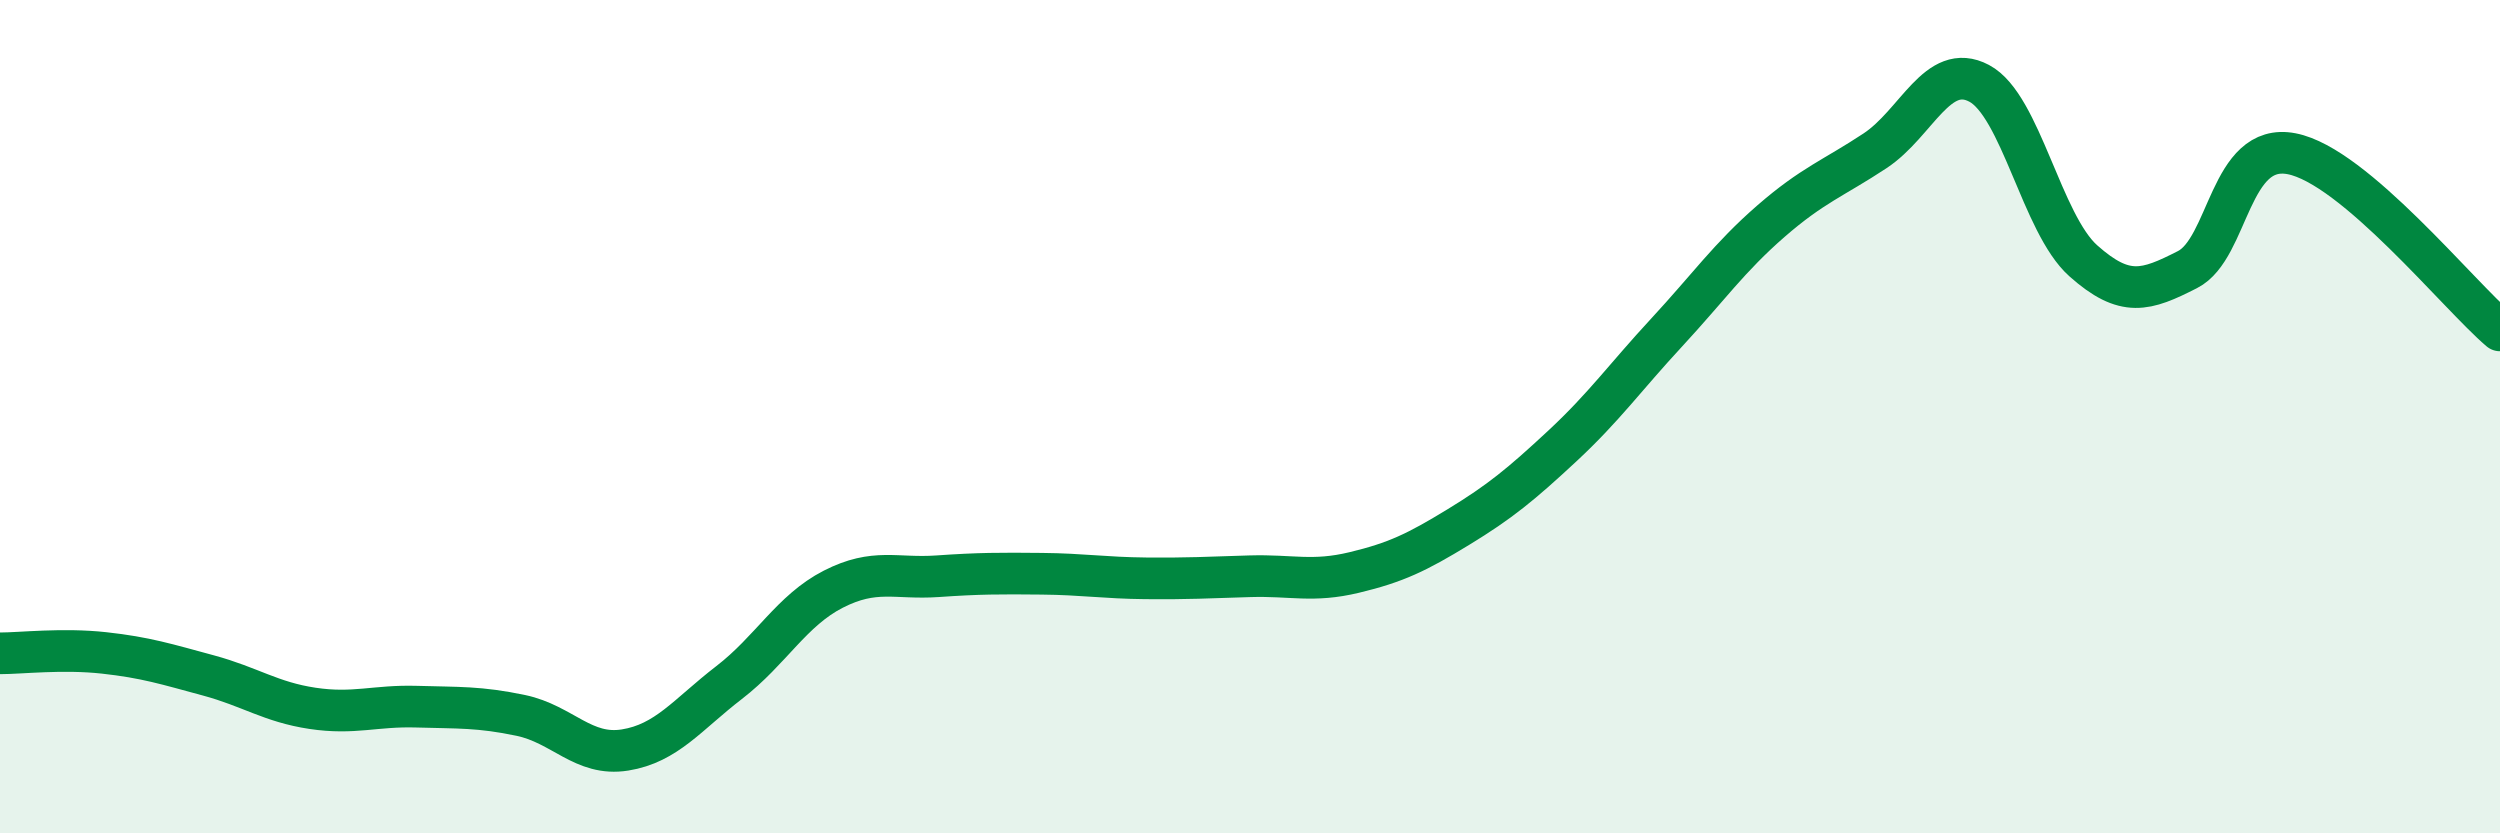
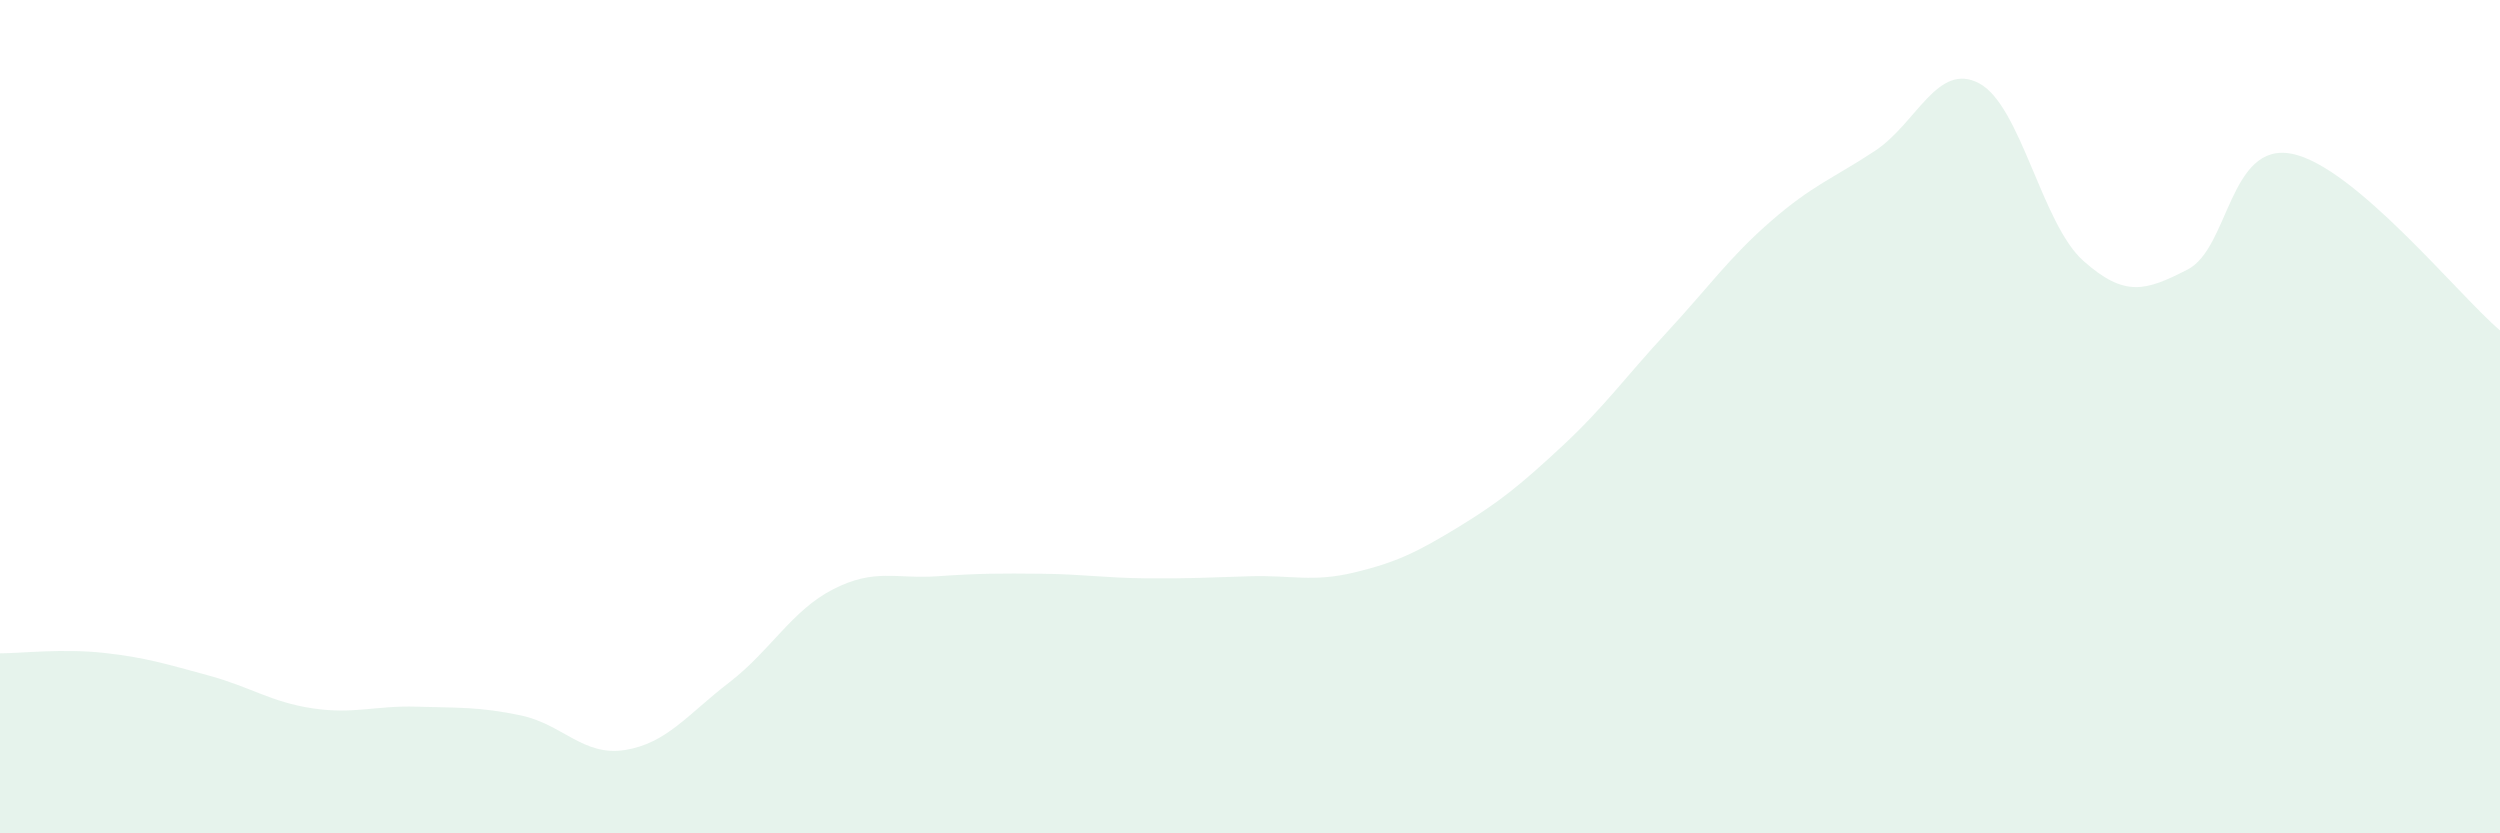
<svg xmlns="http://www.w3.org/2000/svg" width="60" height="20" viewBox="0 0 60 20">
  <path d="M 0,15.68 C 0.5,15.68 1.5,15.56 2.5,15.67 C 3.5,15.78 4,15.94 5,16.21 C 6,16.48 6.5,16.85 7.5,17 C 8.5,17.15 9,16.93 10,16.96 C 11,16.99 11.5,16.96 12.5,17.17 C 13.5,17.38 14,18.16 15,18 C 16,17.84 16.5,17.15 17.5,16.38 C 18.5,15.61 19,14.65 20,14.14 C 21,13.63 21.5,13.9 22.5,13.83 C 23.5,13.76 24,13.76 25,13.77 C 26,13.78 26.5,13.87 27.5,13.88 C 28.5,13.89 29,13.86 30,13.83 C 31,13.8 31.5,13.98 32.5,13.74 C 33.5,13.5 34,13.26 35,12.65 C 36,12.04 36.5,11.63 37.5,10.7 C 38.5,9.77 39,9.06 40,7.98 C 41,6.9 41.5,6.18 42.5,5.31 C 43.5,4.44 44,4.28 45,3.62 C 46,2.96 46.5,1.47 47.5,2 C 48.5,2.53 49,5.37 50,6.26 C 51,7.15 51.5,6.98 52.5,6.47 C 53.5,5.96 53.5,3.4 55,3.69 C 56.5,3.98 59,7.08 60,7.93L60 20L0 20Z" fill="#008740" opacity="0.1" stroke-linecap="round" stroke-linejoin="round" />
-   <path d="M 0,15.68 C 0.5,15.68 1.5,15.56 2.5,15.67 C 3.5,15.78 4,15.94 5,16.21 C 6,16.48 6.5,16.85 7.5,17 C 8.5,17.15 9,16.93 10,16.96 C 11,16.99 11.5,16.96 12.5,17.17 C 13.5,17.38 14,18.16 15,18 C 16,17.84 16.5,17.15 17.5,16.38 C 18.5,15.61 19,14.65 20,14.14 C 21,13.63 21.5,13.9 22.5,13.83 C 23.5,13.76 24,13.76 25,13.77 C 26,13.78 26.5,13.87 27.5,13.88 C 28.5,13.89 29,13.86 30,13.83 C 31,13.8 31.5,13.98 32.5,13.74 C 33.5,13.5 34,13.26 35,12.65 C 36,12.04 36.5,11.63 37.5,10.7 C 38.5,9.77 39,9.06 40,7.98 C 41,6.9 41.5,6.18 42.5,5.31 C 43.5,4.44 44,4.28 45,3.62 C 46,2.96 46.5,1.47 47.5,2 C 48.5,2.53 49,5.37 50,6.26 C 51,7.15 51.5,6.98 52.5,6.47 C 53.5,5.96 53.5,3.4 55,3.69 C 56.5,3.98 59,7.08 60,7.93" stroke="#008740" stroke-width="1" fill="none" stroke-linecap="round" stroke-linejoin="round" />
</svg>